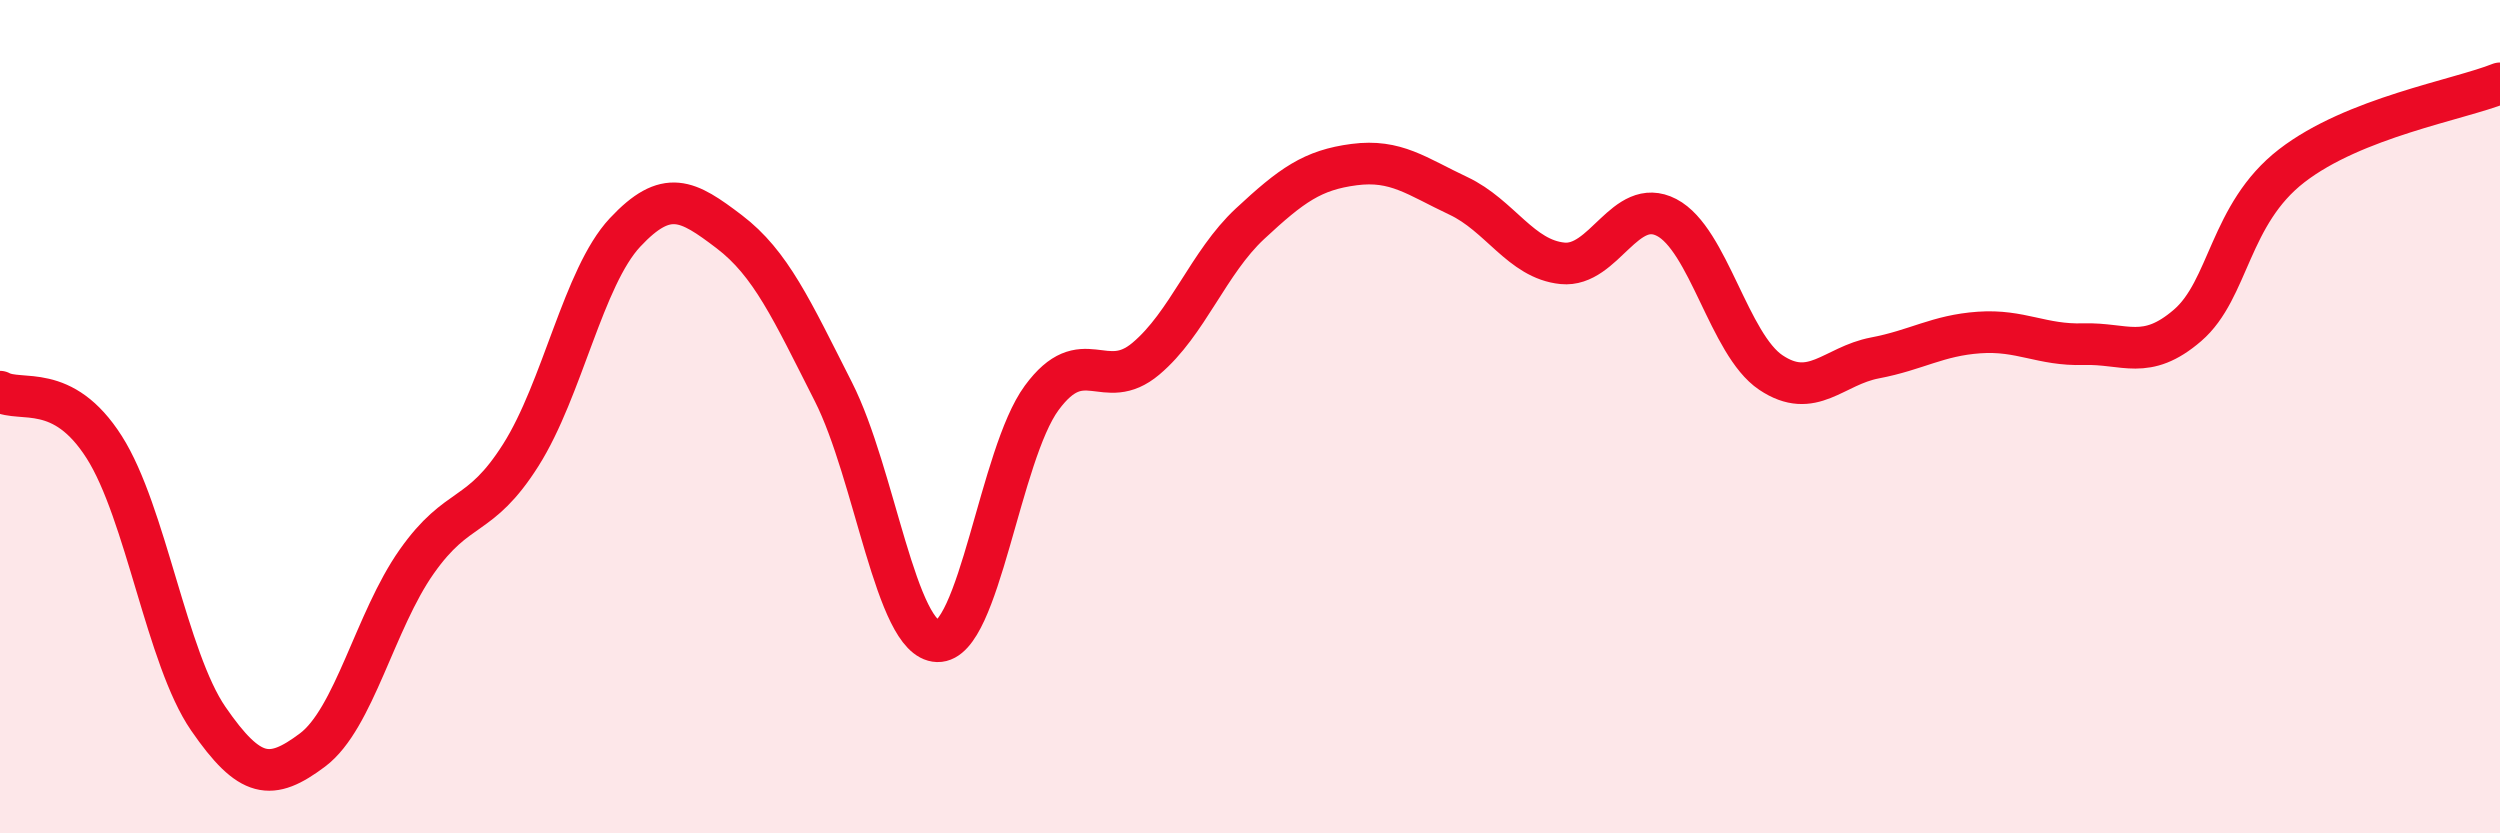
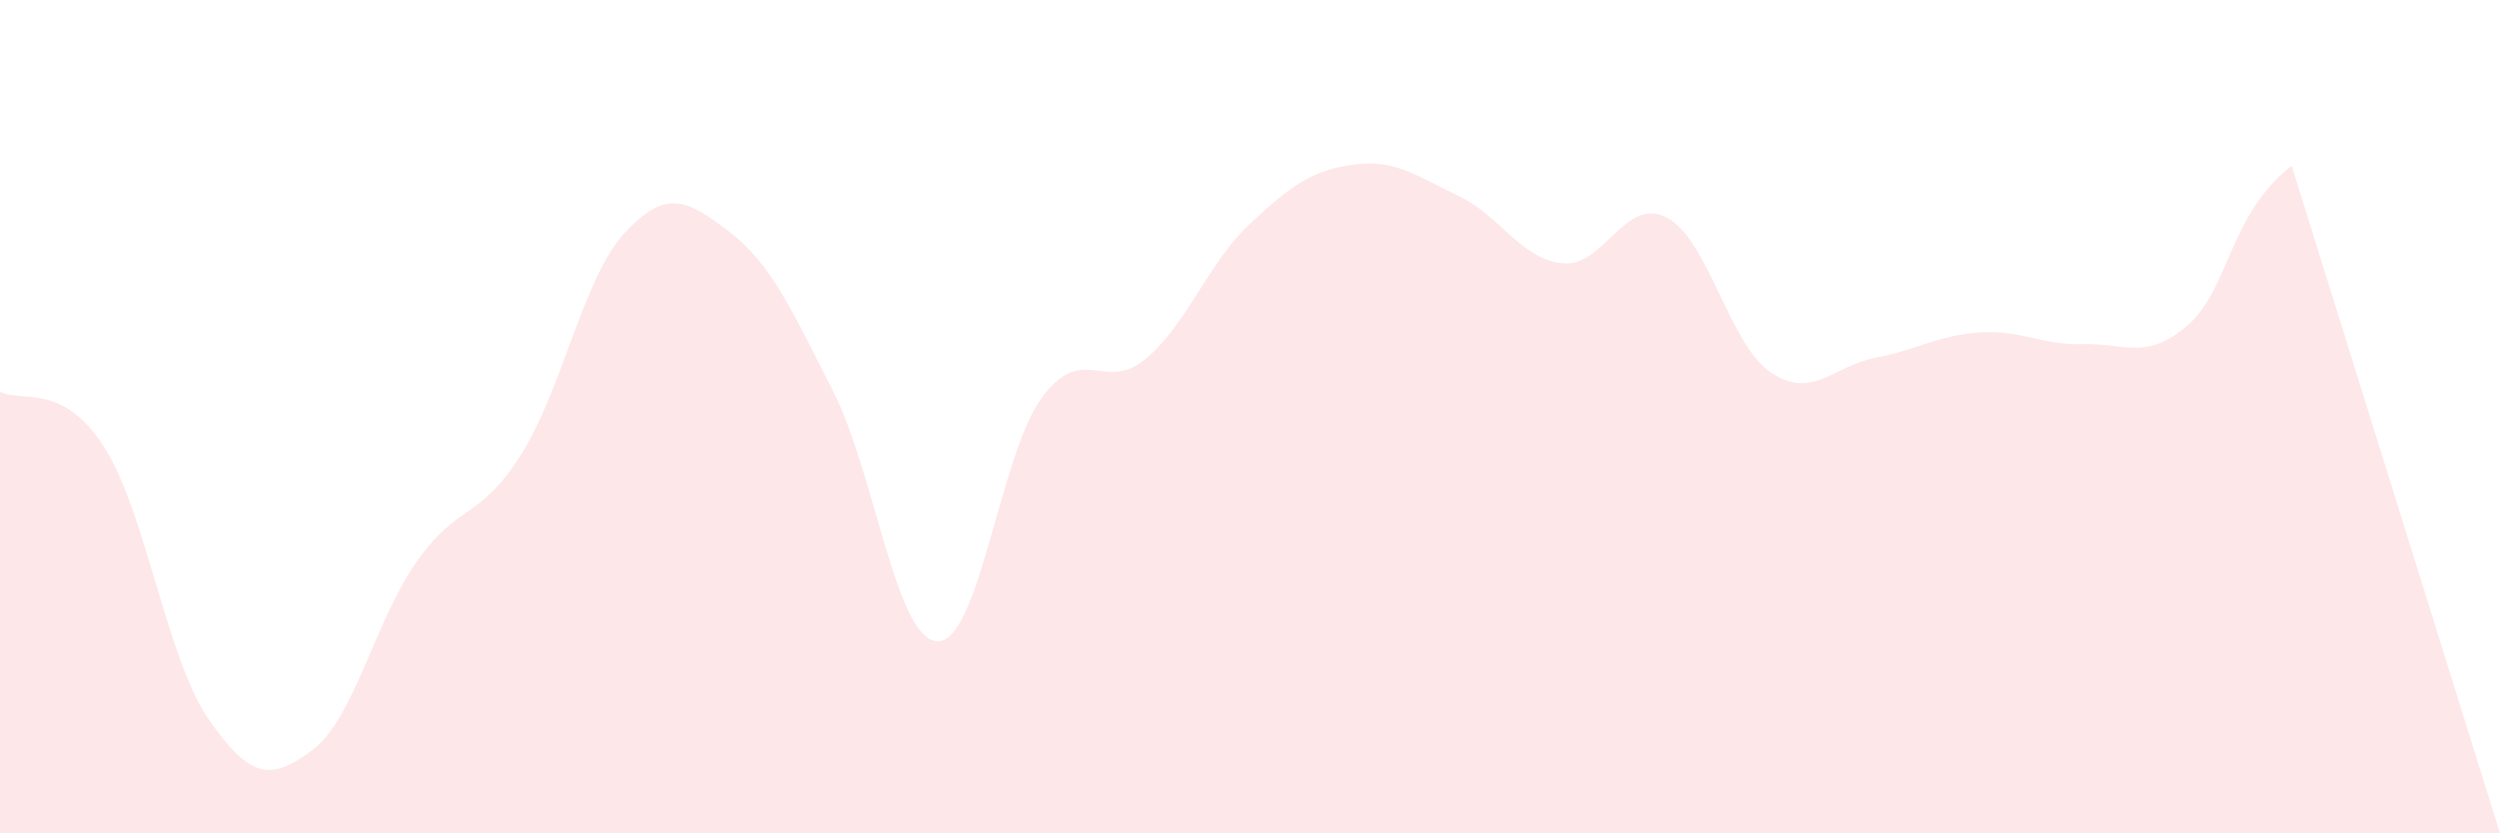
<svg xmlns="http://www.w3.org/2000/svg" width="60" height="20" viewBox="0 0 60 20">
-   <path d="M 0,9.4 C 0.5,9.67 1.5,9.16 2.5,10.73 C 3.5,12.3 4,15.8 5,17.25 C 6,18.7 6.5,18.75 7.5,18 C 8.5,17.25 9,14.9 10,13.48 C 11,12.06 11.5,12.5 12.5,10.92 C 13.5,9.34 14,6.65 15,5.58 C 16,4.51 16.5,4.8 17.5,5.56 C 18.5,6.32 19,7.43 20,9.4 C 21,11.37 21.5,15.36 22.5,15.39 C 23.5,15.42 24,10.91 25,9.55 C 26,8.19 26.5,9.45 27.5,8.61 C 28.5,7.77 29,6.3 30,5.37 C 31,4.44 31.5,4.08 32.5,3.95 C 33.5,3.82 34,4.23 35,4.7 C 36,5.17 36.5,6.22 37.5,6.32 C 38.5,6.42 39,4.7 40,5.22 C 41,5.74 41.5,8.27 42.5,8.94 C 43.5,9.61 44,8.78 45,8.59 C 46,8.4 46.5,8.05 47.5,7.98 C 48.5,7.91 49,8.29 50,8.26 C 51,8.23 51.5,8.67 52.5,7.81 C 53.5,6.95 53.5,5.14 55,3.98 C 56.5,2.82 59,2.4 60,2L60 20L0 20Z" fill="#EB0A25" opacity="0.1" stroke-linecap="round" stroke-linejoin="round" />
-   <path d="M 0,9.4 C 0.5,9.67 1.5,9.16 2.5,10.73 C 3.5,12.3 4,15.8 5,17.25 C 6,18.7 6.5,18.75 7.5,18 C 8.5,17.25 9,14.9 10,13.48 C 11,12.06 11.5,12.5 12.5,10.92 C 13.5,9.34 14,6.65 15,5.58 C 16,4.51 16.5,4.8 17.5,5.56 C 18.5,6.32 19,7.43 20,9.4 C 21,11.37 21.5,15.36 22.5,15.39 C 23.5,15.42 24,10.91 25,9.55 C 26,8.19 26.5,9.45 27.5,8.61 C 28.5,7.77 29,6.3 30,5.37 C 31,4.44 31.5,4.08 32.5,3.95 C 33.5,3.82 34,4.23 35,4.7 C 36,5.17 36.5,6.22 37.5,6.32 C 38.5,6.42 39,4.7 40,5.22 C 41,5.74 41.5,8.27 42.5,8.94 C 43.5,9.61 44,8.78 45,8.59 C 46,8.4 46.5,8.05 47.5,7.98 C 48.5,7.91 49,8.29 50,8.26 C 51,8.23 51.5,8.67 52.5,7.81 C 53.5,6.95 53.5,5.14 55,3.98 C 56.5,2.82 59,2.4 60,2" stroke="#EB0A25" stroke-width="1" fill="none" stroke-linecap="round" stroke-linejoin="round" />
+   <path d="M 0,9.4 C 0.5,9.67 1.5,9.16 2.5,10.73 C 3.5,12.3 4,15.8 5,17.25 C 6,18.7 6.5,18.75 7.5,18 C 8.5,17.25 9,14.9 10,13.48 C 11,12.06 11.5,12.5 12.5,10.92 C 13.5,9.34 14,6.65 15,5.58 C 16,4.51 16.5,4.8 17.5,5.56 C 18.5,6.32 19,7.43 20,9.4 C 21,11.37 21.5,15.36 22.5,15.39 C 23.5,15.42 24,10.91 25,9.55 C 26,8.19 26.5,9.45 27.5,8.61 C 28.5,7.77 29,6.3 30,5.37 C 31,4.44 31.5,4.08 32.5,3.95 C 33.5,3.82 34,4.23 35,4.7 C 36,5.17 36.5,6.22 37.5,6.32 C 38.5,6.42 39,4.7 40,5.22 C 41,5.74 41.5,8.27 42.5,8.94 C 43.5,9.61 44,8.78 45,8.59 C 46,8.4 46.5,8.05 47.5,7.98 C 48.5,7.91 49,8.29 50,8.26 C 51,8.23 51.5,8.67 52.5,7.81 C 53.5,6.95 53.5,5.14 55,3.98 L60 20L0 20Z" fill="#EB0A25" opacity="0.1" stroke-linecap="round" stroke-linejoin="round" />
</svg>